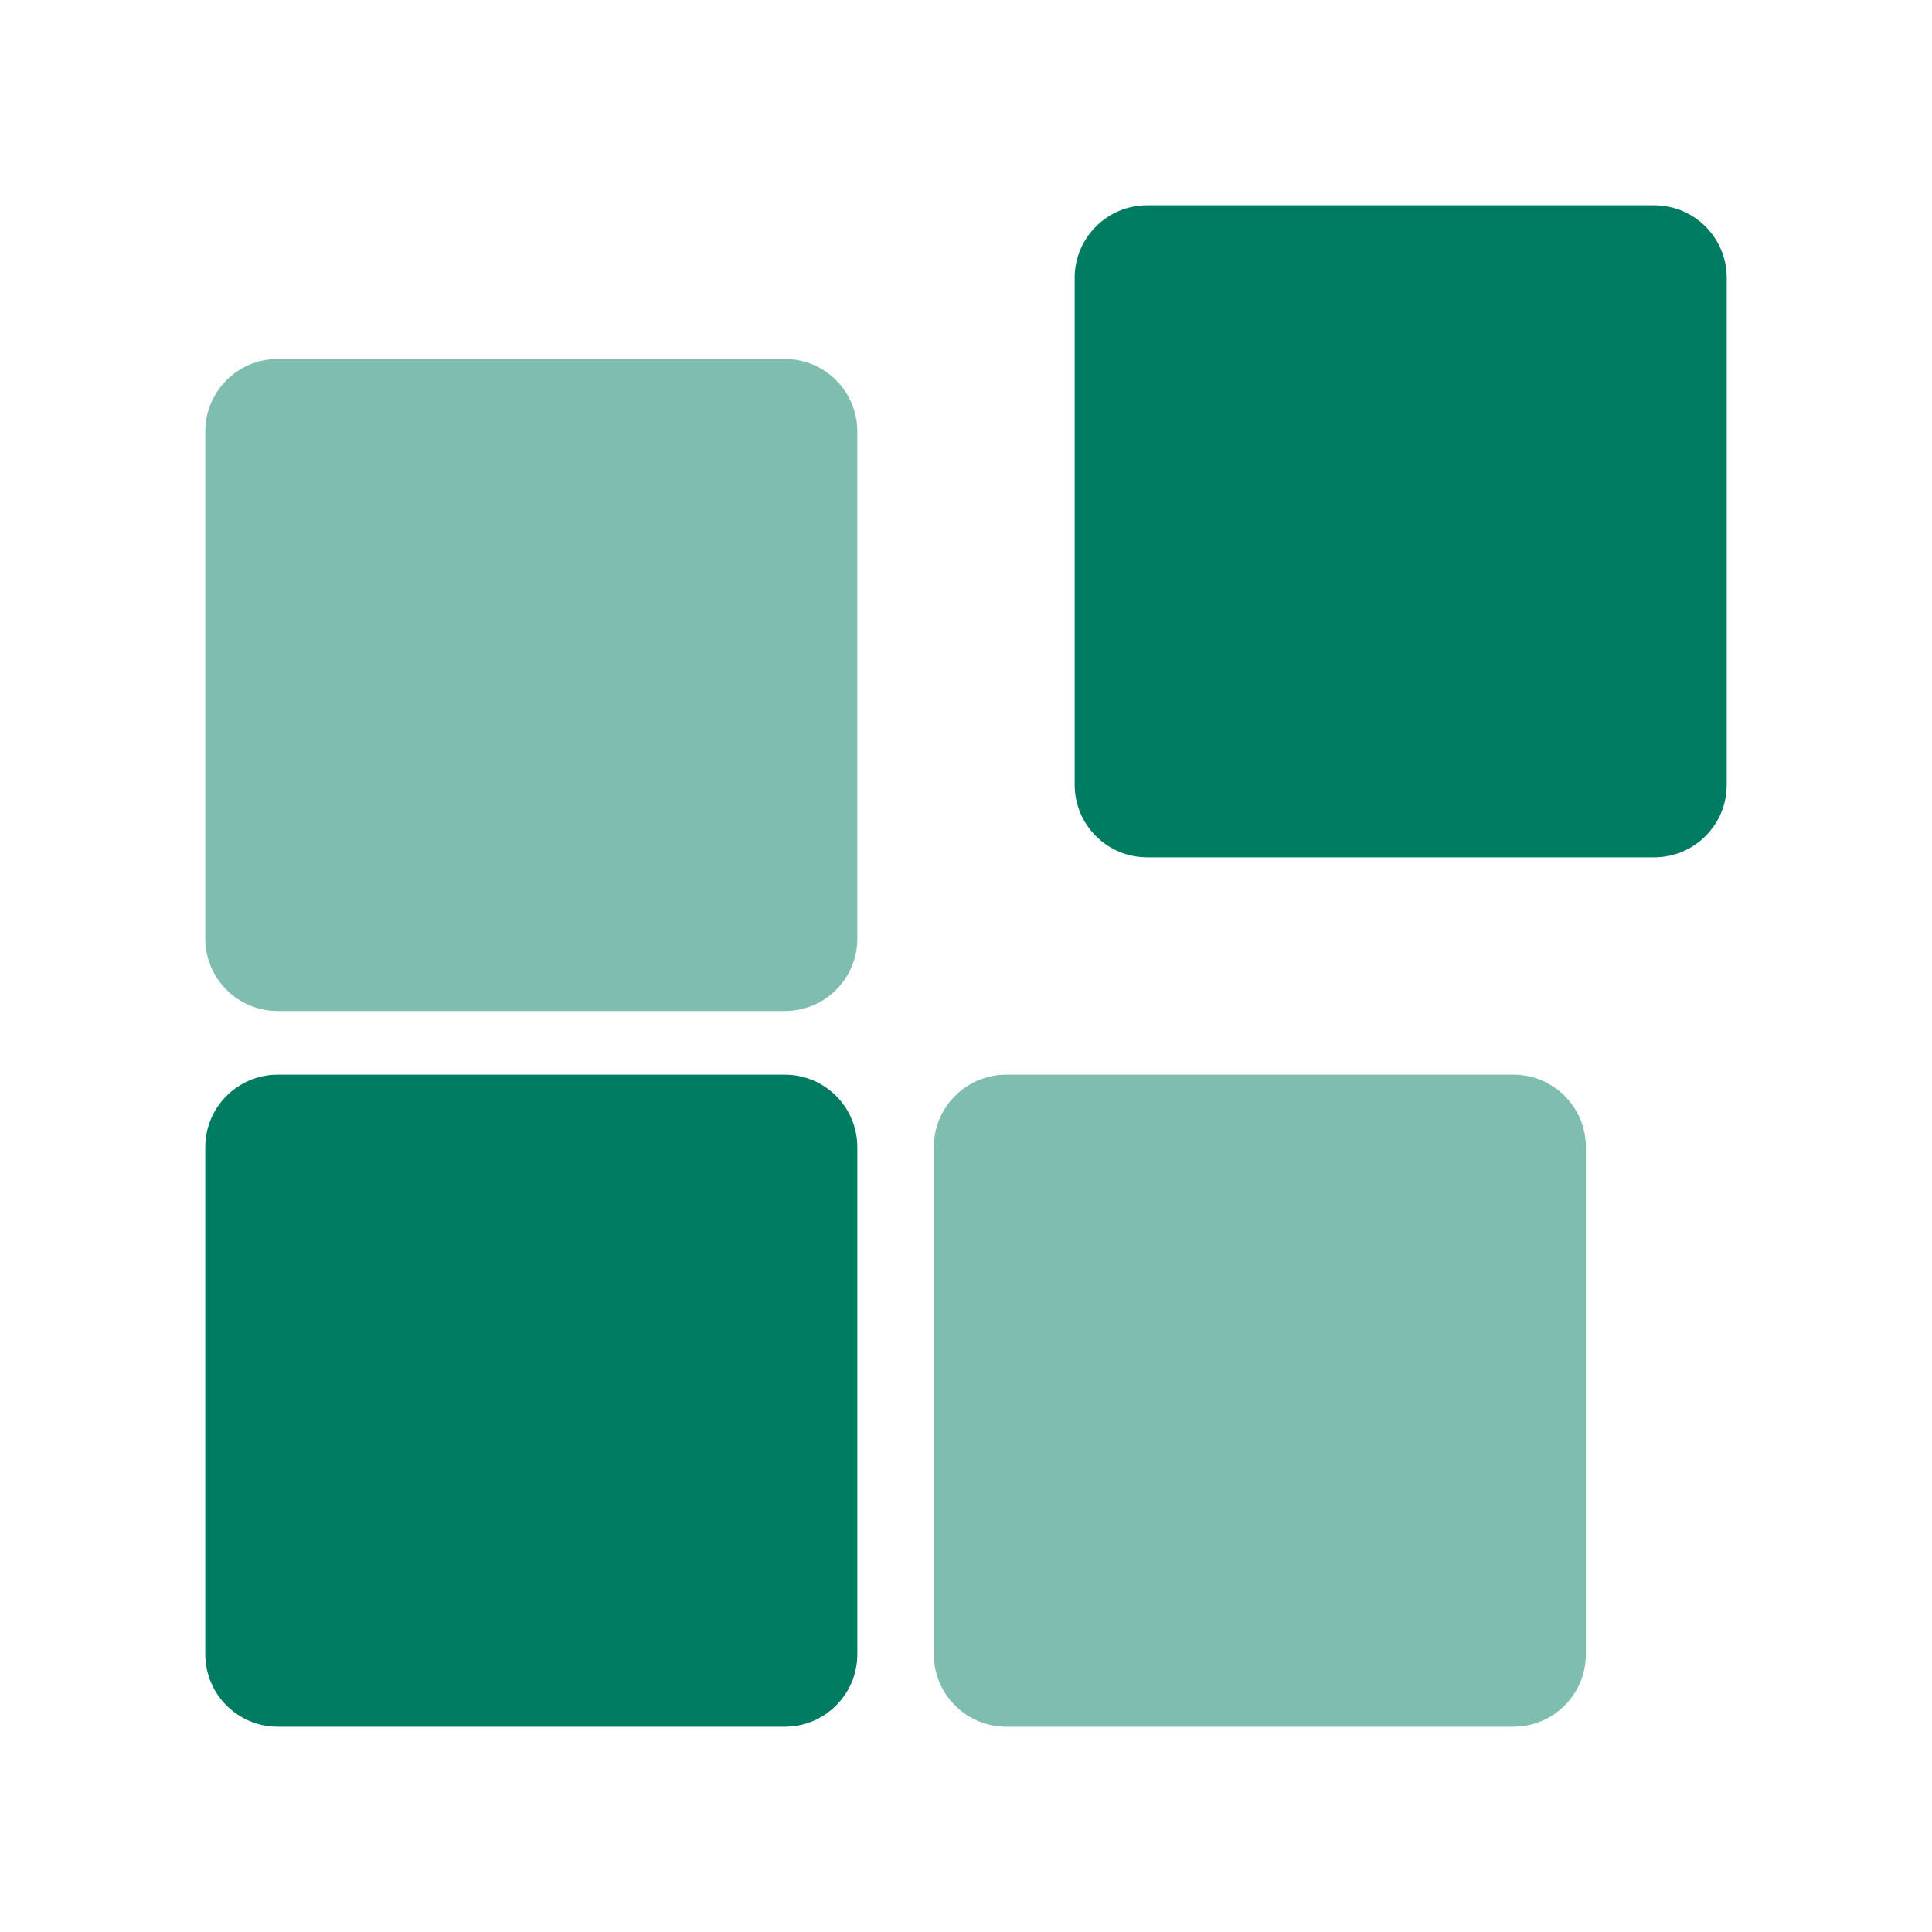
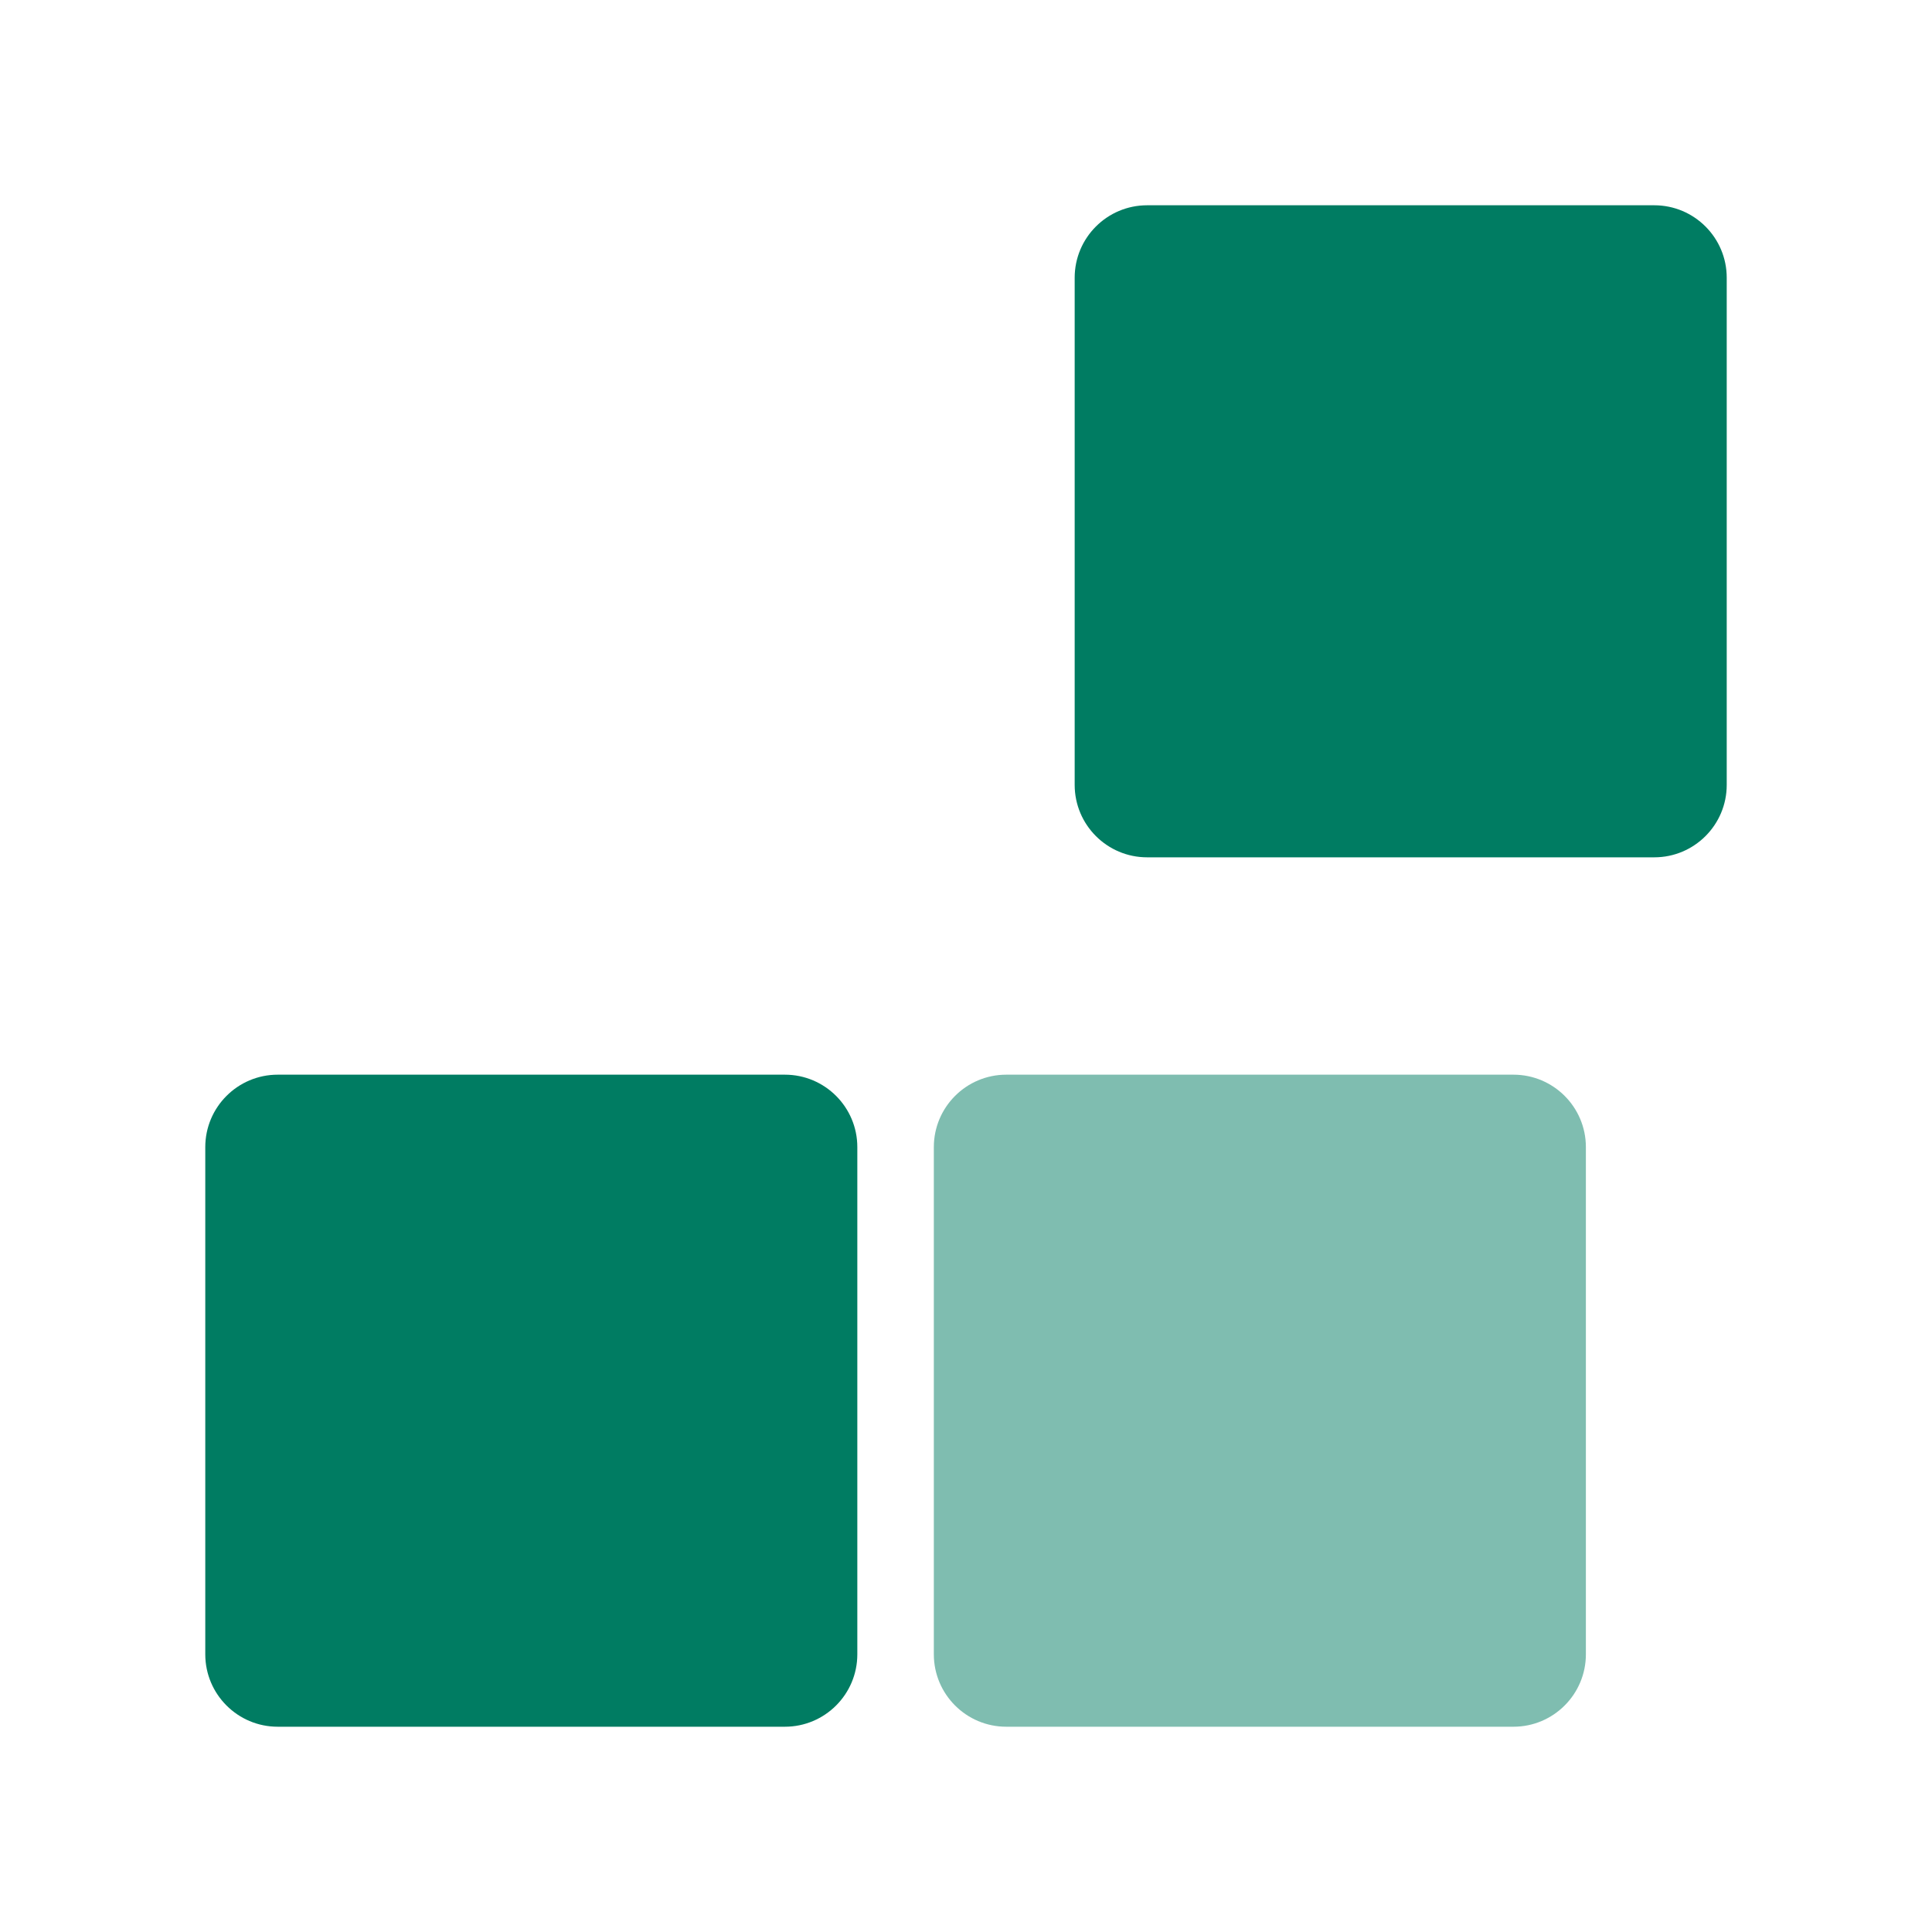
<svg xmlns="http://www.w3.org/2000/svg" width="20" height="20" viewBox="0 0 20 20" fill="none">
  <g clip-path="url(#clip0_4272_145419)">
-     <path opacity="0.5" d="M8.125 3.716H2.875C2.461 3.716 2.125 4.052 2.125 4.466V9.716C2.125 10.131 2.461 10.466 2.875 10.466H8.125C8.539 10.466 8.875 10.131 8.875 9.716V4.466C8.875 4.052 8.539 3.716 8.125 3.716Z" fill="#007C62" />
    <path d="M17.125 2.125H11.875C11.461 2.125 11.125 2.461 11.125 2.875V8.125C11.125 8.539 11.461 8.875 11.875 8.875H17.125C17.539 8.875 17.875 8.539 17.875 8.125V2.875C17.875 2.461 17.539 2.125 17.125 2.125Z" fill="#007C62" />
    <path opacity="0.5" d="M15.667 11.125H10.417C10.003 11.125 9.667 11.461 9.667 11.875V17.125C9.667 17.539 10.003 17.875 10.417 17.875H15.667C16.081 17.875 16.417 17.539 16.417 17.125V11.875C16.417 11.461 16.081 11.125 15.667 11.125Z" fill="#007C62" />
    <path d="M8.125 11.125H2.875C2.461 11.125 2.125 11.461 2.125 11.875V17.125C2.125 17.539 2.461 17.875 2.875 17.875H8.125C8.539 17.875 8.875 17.539 8.875 17.125V11.875C8.875 11.461 8.539 11.125 8.125 11.125Z" fill="#007C62" />
  </g>
  <defs>
    <clipPath id="clip0_4272_145419">
      <rect width="20" height="20" fill="white" />
    </clipPath>
  </defs>
</svg>